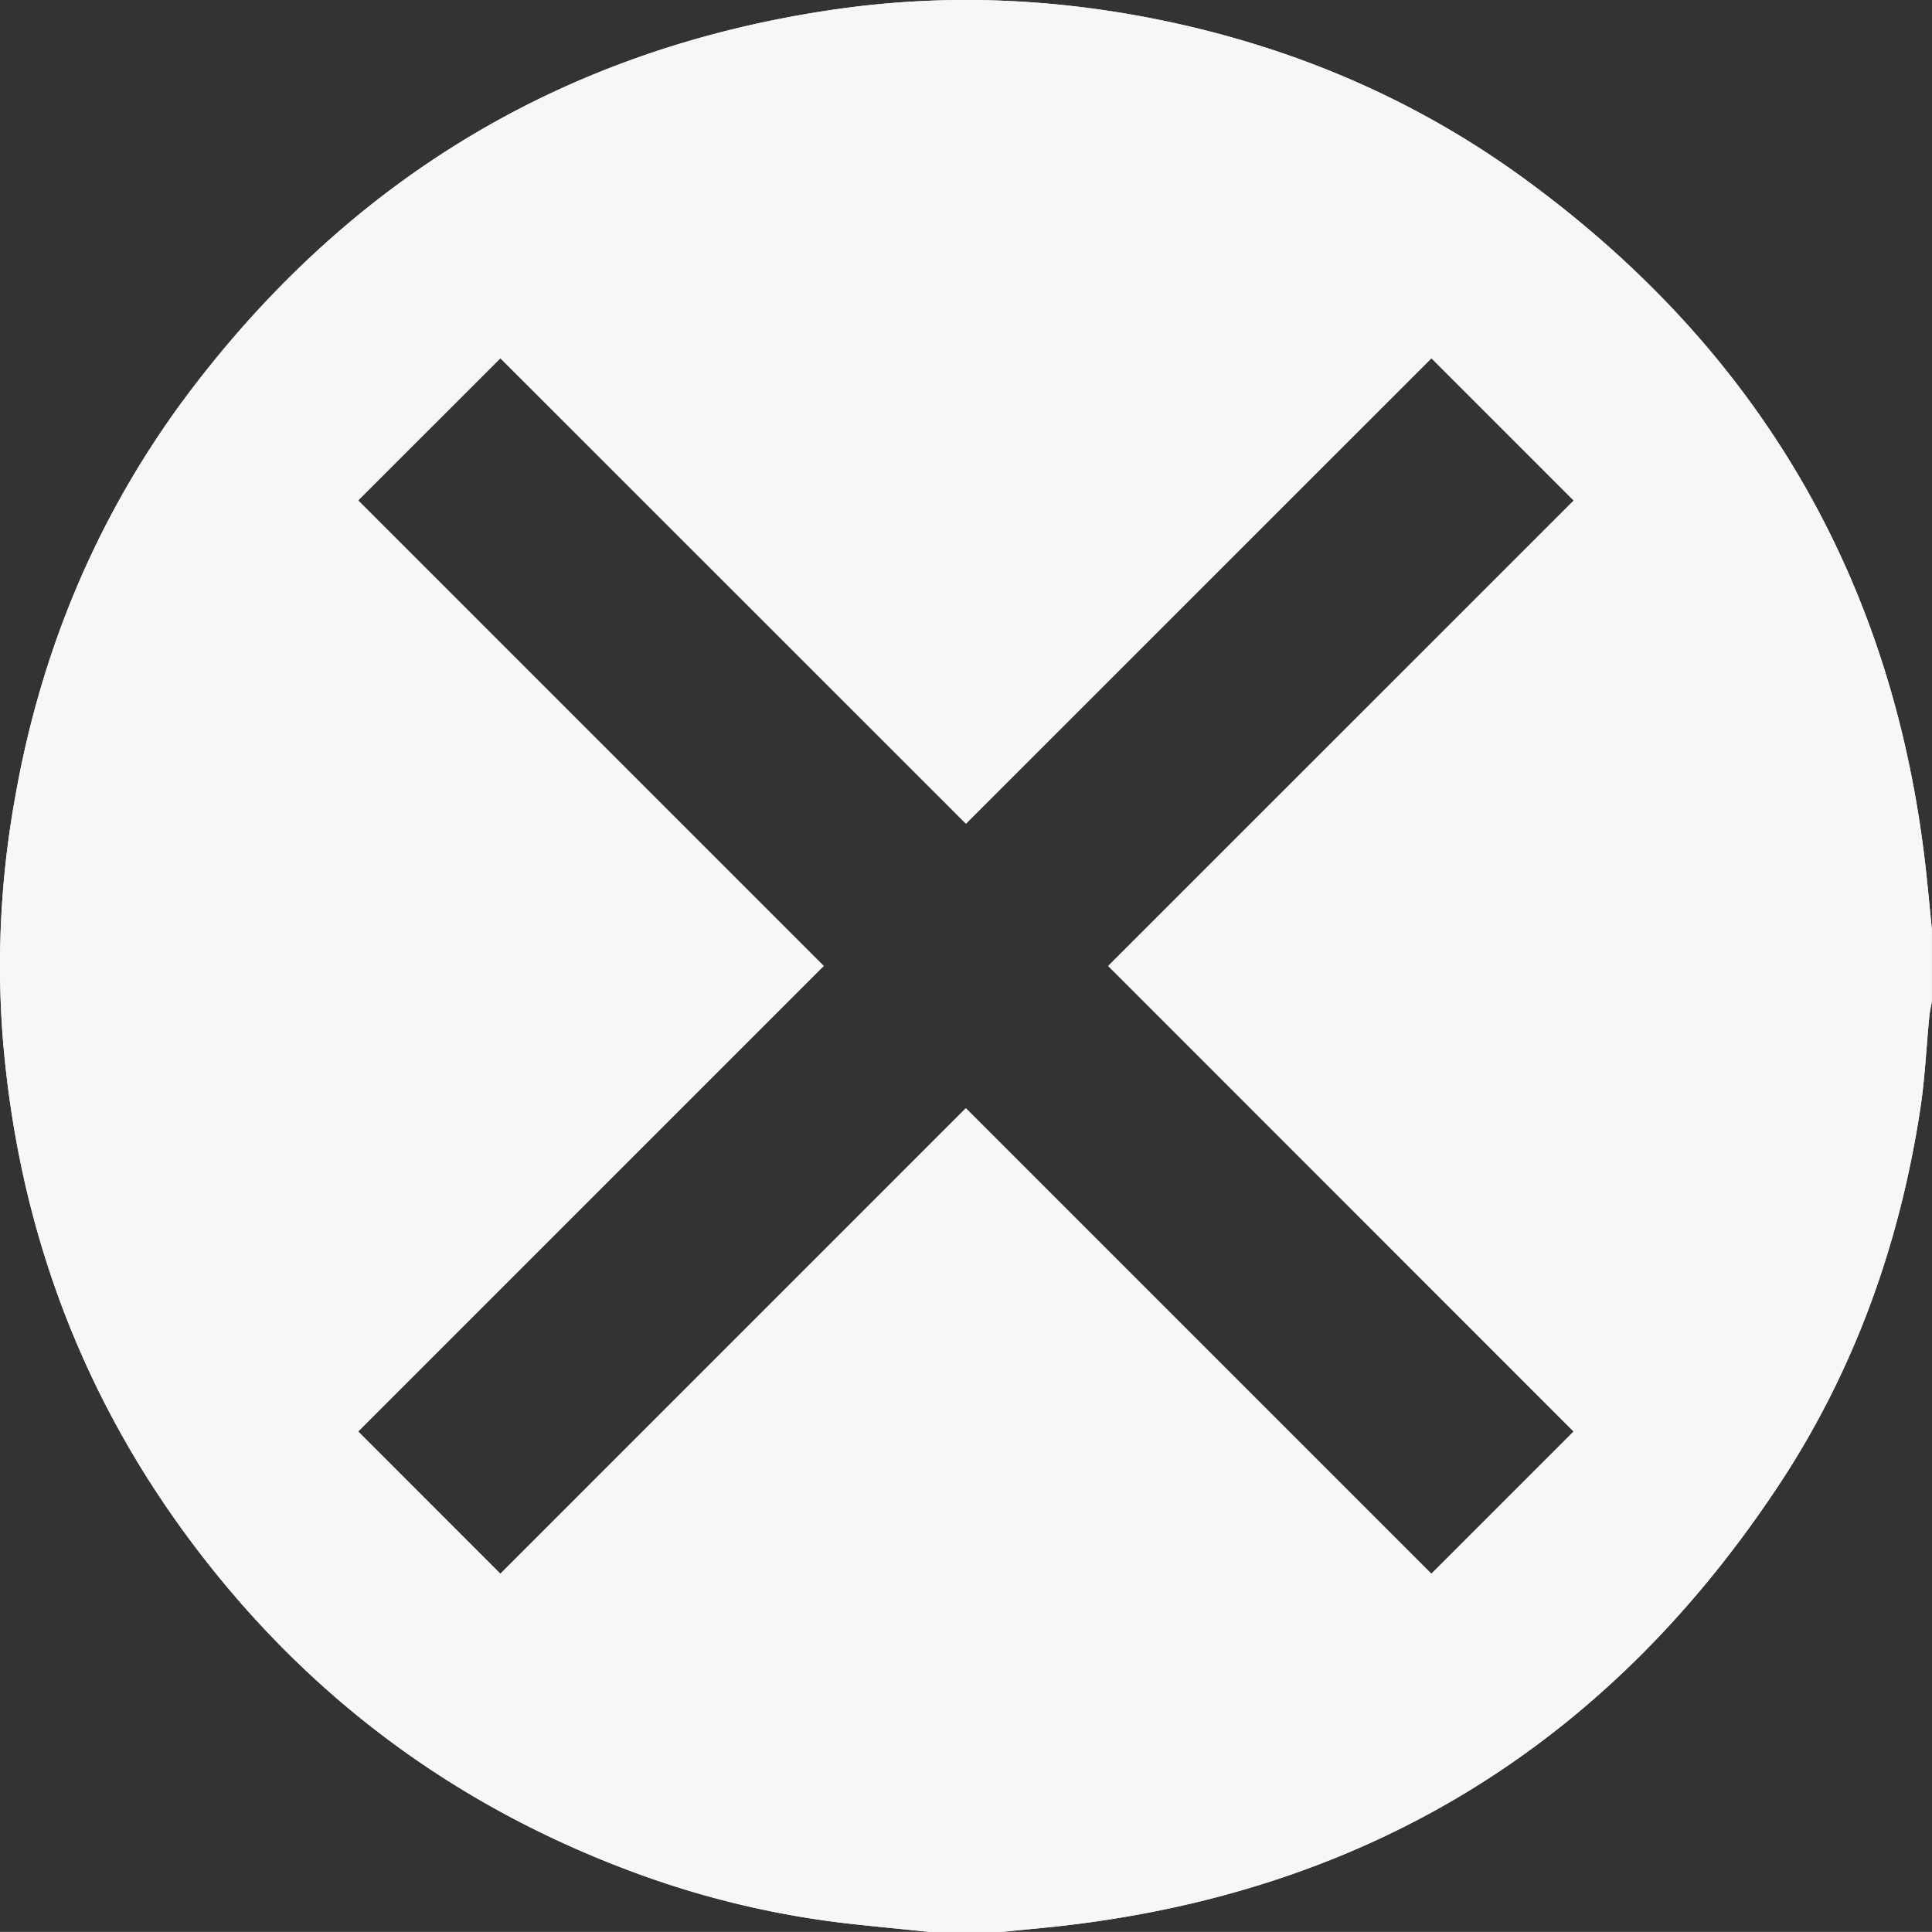
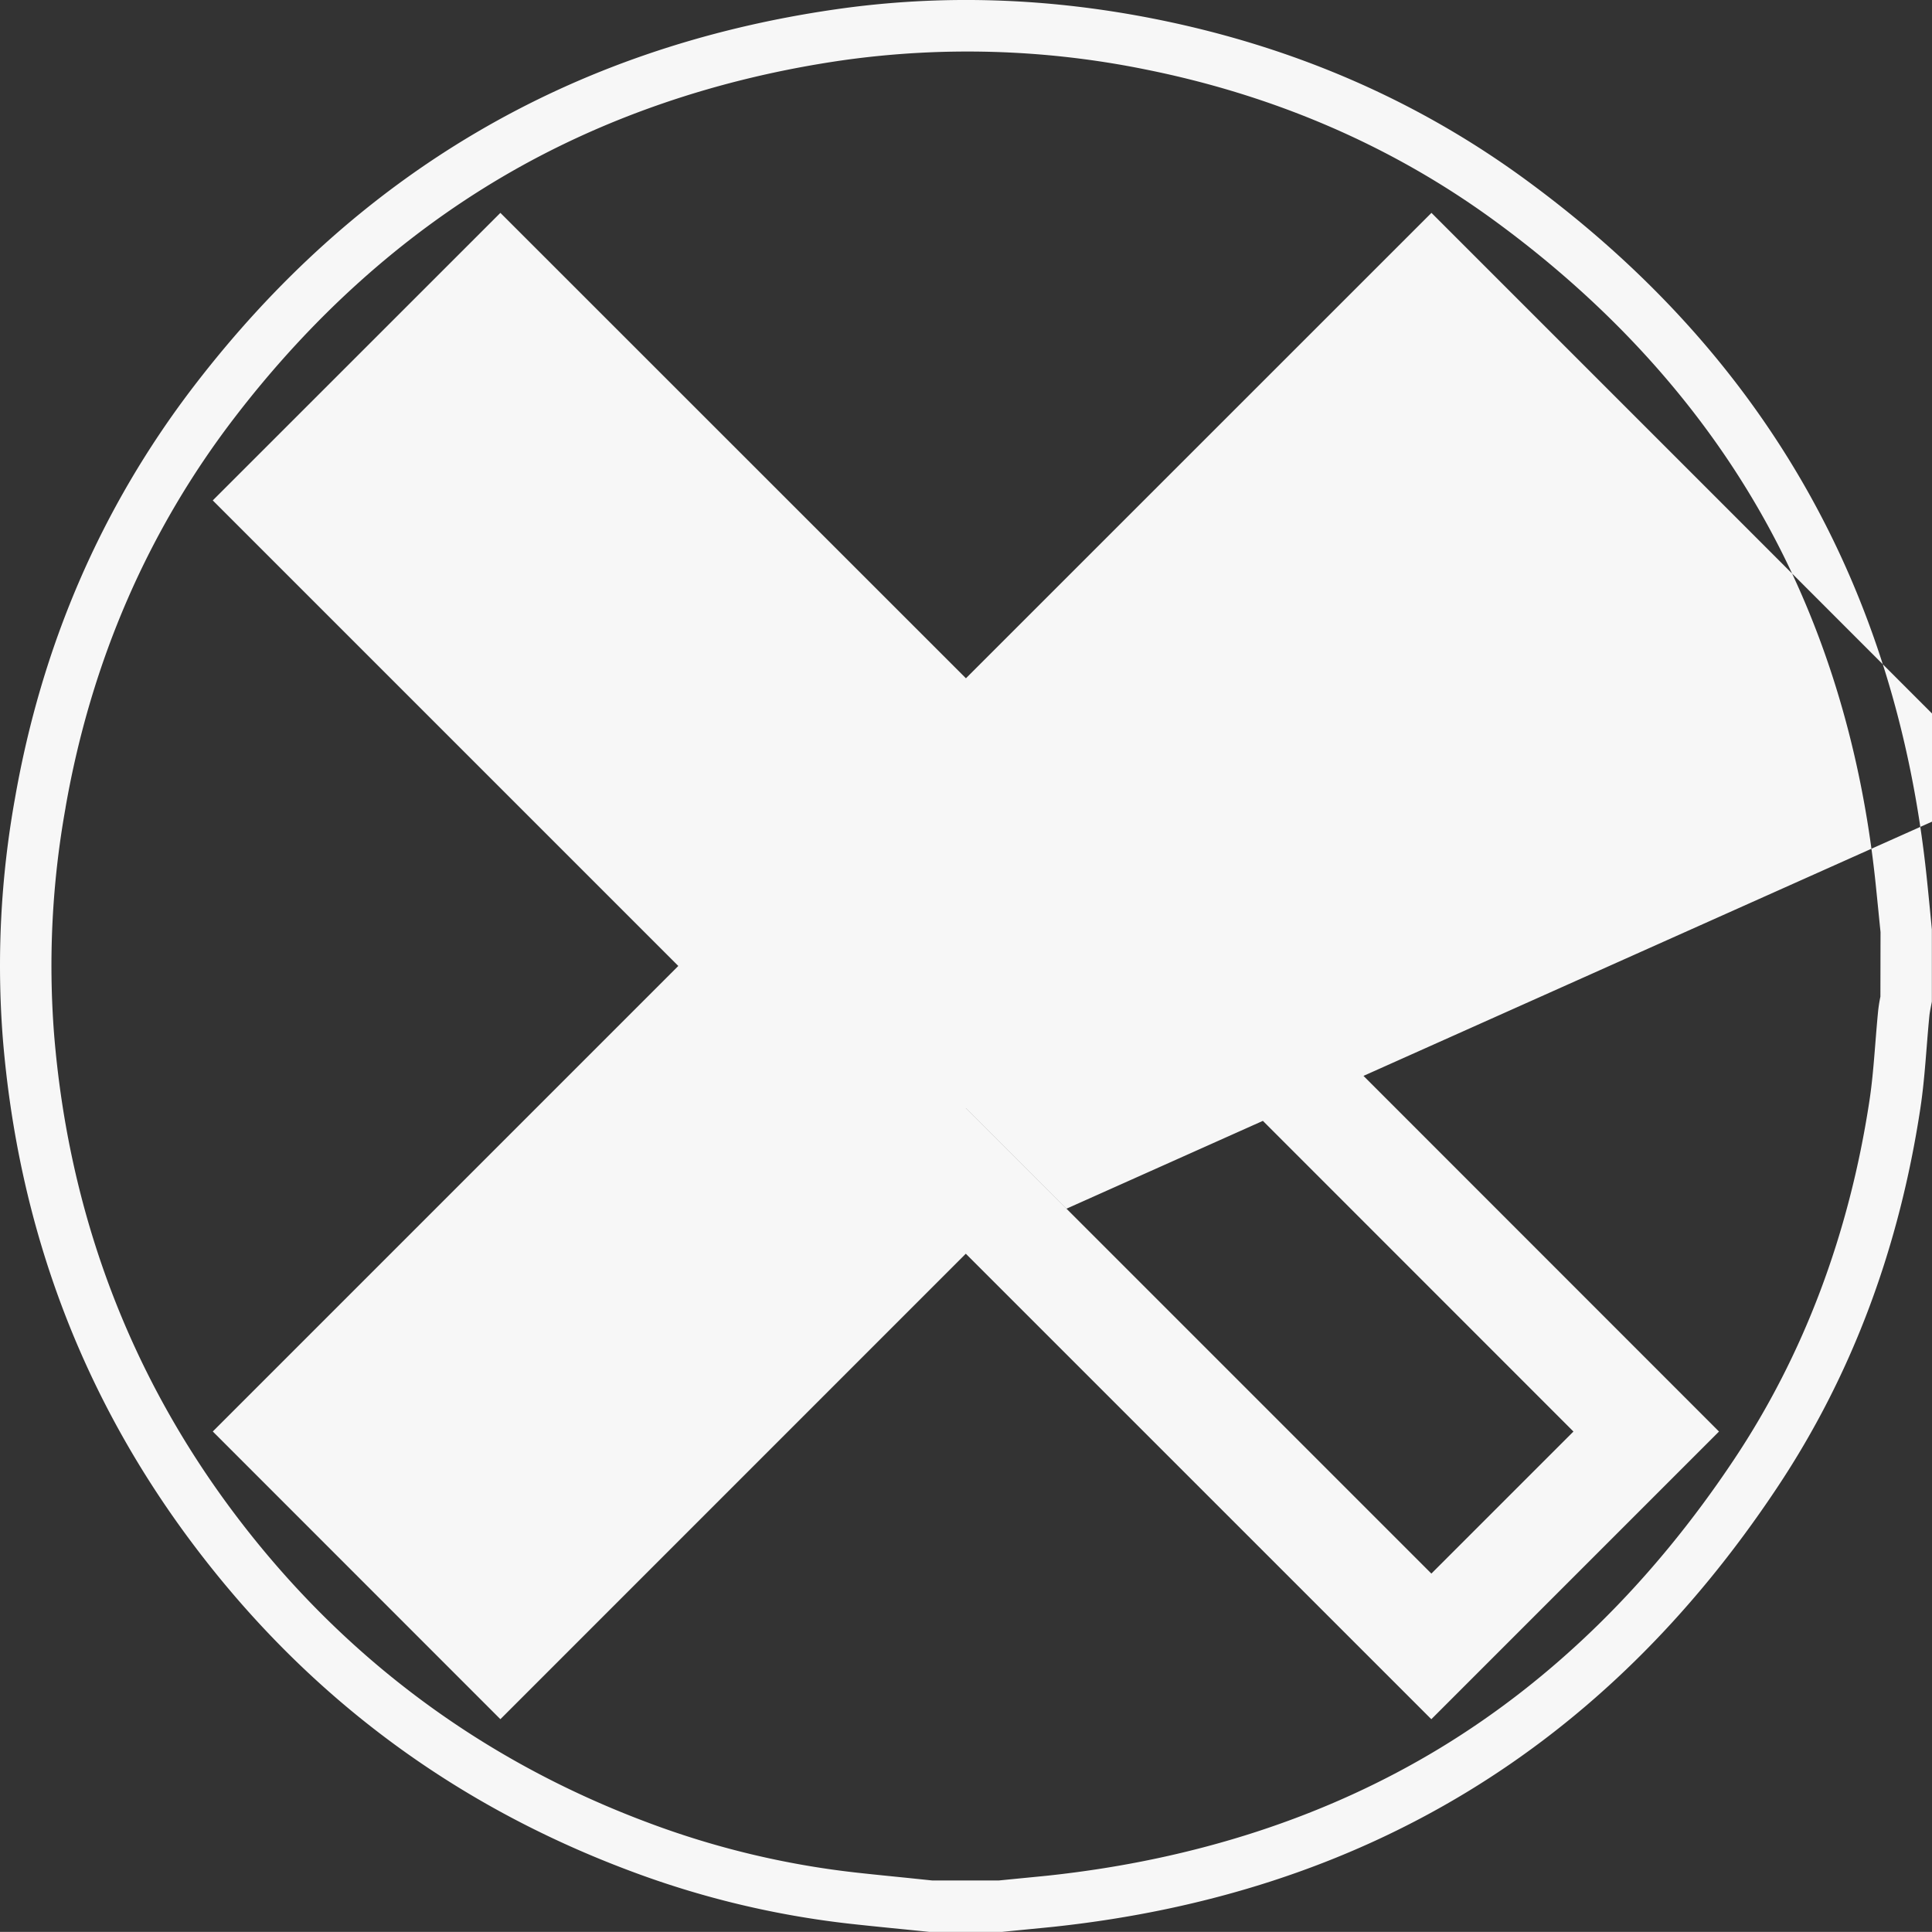
<svg xmlns="http://www.w3.org/2000/svg" viewBox="0 0 750.77 750.74">
  <rect x="0" y="0" width="750.77" height="750.74" fill="#333333" stroke="none" />
  <defs>
    <style> .cls-1 { fill: #f7f7f7; } </style>
  </defs>
  <g id="Слой_2" data-name="Слой 2">
    <g id="Слой_1-2" data-name="Слой 1">
      <g id="Слой_2-2" data-name="Слой 2">
        <g id="Слой_1-2-2" data-name="Слой 1-2">
          <g id="B7eeSu.tif">
            <g>
-               <path class="cls-1" d="M748.72,341Q731,171.17,593.31,70.16C550.1,38.41,501.66,17.92,449.09,7.42,407.84-.81,366.31-2.39,324.57,3.65c-103,14.9-186,64-249.16,146.33C39,197.48,16.14,251.24,5.81,310.29a366.27,366.27,0,0,0-4.74,92.92C7,476.27,31.45,542.48,75.72,601q66.09,87.36,168.88,125.93a354.94,354.94,0,0,0,86,20.67c10.21,1.13,20.44,2.09,30.66,3.14h28c6.74-.68,13.5-1.31,20.24-2q180.46-19.38,281-170.52c29.83-44.74,47.67-94.38,55.74-147.47,1.79-11.8,2.32-23.79,3.48-35.69.19-2,.64-3.9,1-5.84v-28C750.07,354.5,749.43,347.74,748.72,341ZM458.87,375.37,639.72,556.29,556.21,639.8,375.31,458.9,194.45,639.78,111,556.27l180.91-180.9L111,194.46,194.45,111,375.36,291.86,556.26,111l83.51,83.51Z" />
-               <path class="cls-1" d="M668.05,194.51,556.26,82.72,375.36,263.58,194.45,82.72,82.68,194.46,263.59,375.37,82.69,556.27l111.76,111.8L375.31,487.19l180.9,180.89L668,556.29,487.15,375.37Zm-111.84,417-180.9-180.9L194.45,611.49l-55.2-55.22,180.91-180.9L139.25,194.46l55.2-55.18L375.36,320.14l180.9-180.86,55.22,55.23L430.58,375.37,611.44,556.29Zm111.84-417L556.26,82.72,375.36,263.58,194.45,82.72,82.68,194.46,263.59,375.37,82.69,556.27l111.76,111.8L375.31,487.19l180.9,180.89L668,556.29,487.15,375.37Zm-111.84,417-180.9-180.9L194.45,611.49l-55.2-55.22,180.91-180.9L139.25,194.46l55.2-55.18L375.36,320.14l180.9-180.86,55.22,55.23L430.58,375.37,611.44,556.29ZM748.72,341Q731,171.17,593.31,70.16C550.1,38.41,501.66,17.92,449.09,7.42,407.84-.81,366.31-2.39,324.57,3.65c-103,14.9-186,64-249.16,146.33C39,197.48,16.14,251.24,5.81,310.29a366.27,366.27,0,0,0-4.74,92.92C7,476.27,31.45,542.48,75.72,601q66.09,87.36,168.88,125.93a354.94,354.94,0,0,0,86,20.67c10.21,1.13,20.44,2.09,30.66,3.14h28c6.74-.68,13.5-1.31,20.24-2q180.46-19.38,281-170.52c29.83-44.74,47.67-94.38,55.74-147.47,1.79-11.8,2.32-23.79,3.48-35.69.19-2,.64-3.9,1-5.84v-28C750.07,354.5,749.43,347.74,748.72,341Zm-18,46.29a57.41,57.41,0,0,0-.91,5.83c-.4,4.14-.73,8.27-1.05,12.26-.62,7.82-1.21,15.2-2.3,22.36-7.9,52-25.6,98.88-52.61,139.4-31.74,47.68-70.18,85.43-114.28,112.18s-95.3,43.41-152.22,49.53c-3.58.37-7.16.71-10.74,1.06l-8.41.83h-26l-9.6-1c-6.54-.66-13.3-1.33-19.87-2.06a335.18,335.18,0,0,1-81.19-19.52C187,684,133.2,643.83,91.67,588.93,50.41,534.4,26.64,471.37,21,401.68a346.62,346.62,0,0,1,4.48-87.84l0-.1c9.9-56.61,32-107.61,65.77-151.59,29.92-39,64.88-70.42,103.91-93.38s83.66-38.3,132.24-45.33A346.83,346.83,0,0,1,445.17,27C495.9,37.16,541.75,57.1,581.48,86.29c43.41,31.85,77.78,69.54,102.16,112s39.59,91.19,45.19,144.75v0c.37,3.53.72,7.08,1.08,10.62.28,2.84.56,5.69.86,8.53ZM556.26,82.72,375.36,263.58,194.45,82.72,82.68,194.46,263.59,375.37,82.69,556.27l111.76,111.8L375.31,487.19l180.9,180.89L668,556.29,487.15,375.37l180.9-180.86Zm0,528.8-180.9-180.9L194.45,611.49l-55.2-55.22,180.91-180.9L139.25,194.46l55.2-55.18L375.36,320.14l180.9-180.86,55.22,55.23L430.58,375.37,611.44,556.29Z" />
+               <path class="cls-1" d="M668.05,194.51,556.26,82.72,375.36,263.58,194.45,82.72,82.68,194.46,263.59,375.37,82.69,556.27l111.76,111.8L375.31,487.19l180.9,180.89L668,556.29,487.15,375.37Zm-111.84,417-180.9-180.9L194.45,611.49l-55.2-55.22,180.91-180.9L139.25,194.46l55.2-55.18L375.36,320.14l180.9-180.86,55.22,55.23L430.58,375.37,611.44,556.29Zm111.84-417l111.76,111.8L375.31,487.19l180.9,180.89L668,556.29,487.15,375.37Zm-111.84,417-180.9-180.9L194.45,611.49l-55.2-55.22,180.91-180.9L139.25,194.46l55.2-55.18L375.36,320.14l180.9-180.86,55.22,55.23L430.58,375.37,611.44,556.29ZM748.72,341Q731,171.17,593.31,70.16C550.1,38.41,501.66,17.92,449.09,7.42,407.84-.81,366.31-2.39,324.57,3.65c-103,14.9-186,64-249.16,146.33C39,197.48,16.14,251.24,5.81,310.29a366.27,366.27,0,0,0-4.74,92.92C7,476.27,31.45,542.48,75.72,601q66.09,87.36,168.88,125.93a354.94,354.94,0,0,0,86,20.67c10.21,1.13,20.44,2.09,30.66,3.14h28c6.74-.68,13.5-1.31,20.24-2q180.46-19.38,281-170.52c29.83-44.74,47.67-94.38,55.74-147.47,1.79-11.8,2.32-23.79,3.48-35.69.19-2,.64-3.9,1-5.84v-28C750.07,354.5,749.43,347.74,748.72,341Zm-18,46.29a57.41,57.41,0,0,0-.91,5.83c-.4,4.14-.73,8.27-1.05,12.26-.62,7.82-1.21,15.2-2.3,22.36-7.9,52-25.6,98.88-52.61,139.4-31.74,47.68-70.18,85.43-114.28,112.18s-95.3,43.41-152.22,49.53c-3.58.37-7.16.71-10.74,1.06l-8.41.83h-26l-9.6-1c-6.54-.66-13.3-1.33-19.87-2.06a335.18,335.18,0,0,1-81.19-19.52C187,684,133.2,643.83,91.67,588.93,50.41,534.4,26.64,471.37,21,401.68a346.62,346.62,0,0,1,4.48-87.84l0-.1c9.9-56.61,32-107.61,65.77-151.59,29.92-39,64.88-70.42,103.91-93.38s83.66-38.3,132.24-45.33A346.83,346.83,0,0,1,445.17,27C495.9,37.16,541.75,57.1,581.48,86.29c43.41,31.85,77.78,69.54,102.16,112s39.59,91.19,45.19,144.75v0c.37,3.53.72,7.08,1.08,10.62.28,2.84.56,5.69.86,8.53ZM556.26,82.72,375.36,263.58,194.45,82.72,82.68,194.46,263.59,375.37,82.69,556.27l111.76,111.8L375.31,487.19l180.9,180.89L668,556.29,487.15,375.37l180.9-180.86Zm0,528.8-180.9-180.9L194.45,611.49l-55.2-55.22,180.91-180.9L139.25,194.46l55.2-55.18L375.36,320.14l180.9-180.86,55.22,55.23L430.58,375.37,611.44,556.29Z" />
            </g>
          </g>
        </g>
      </g>
    </g>
  </g>
</svg>